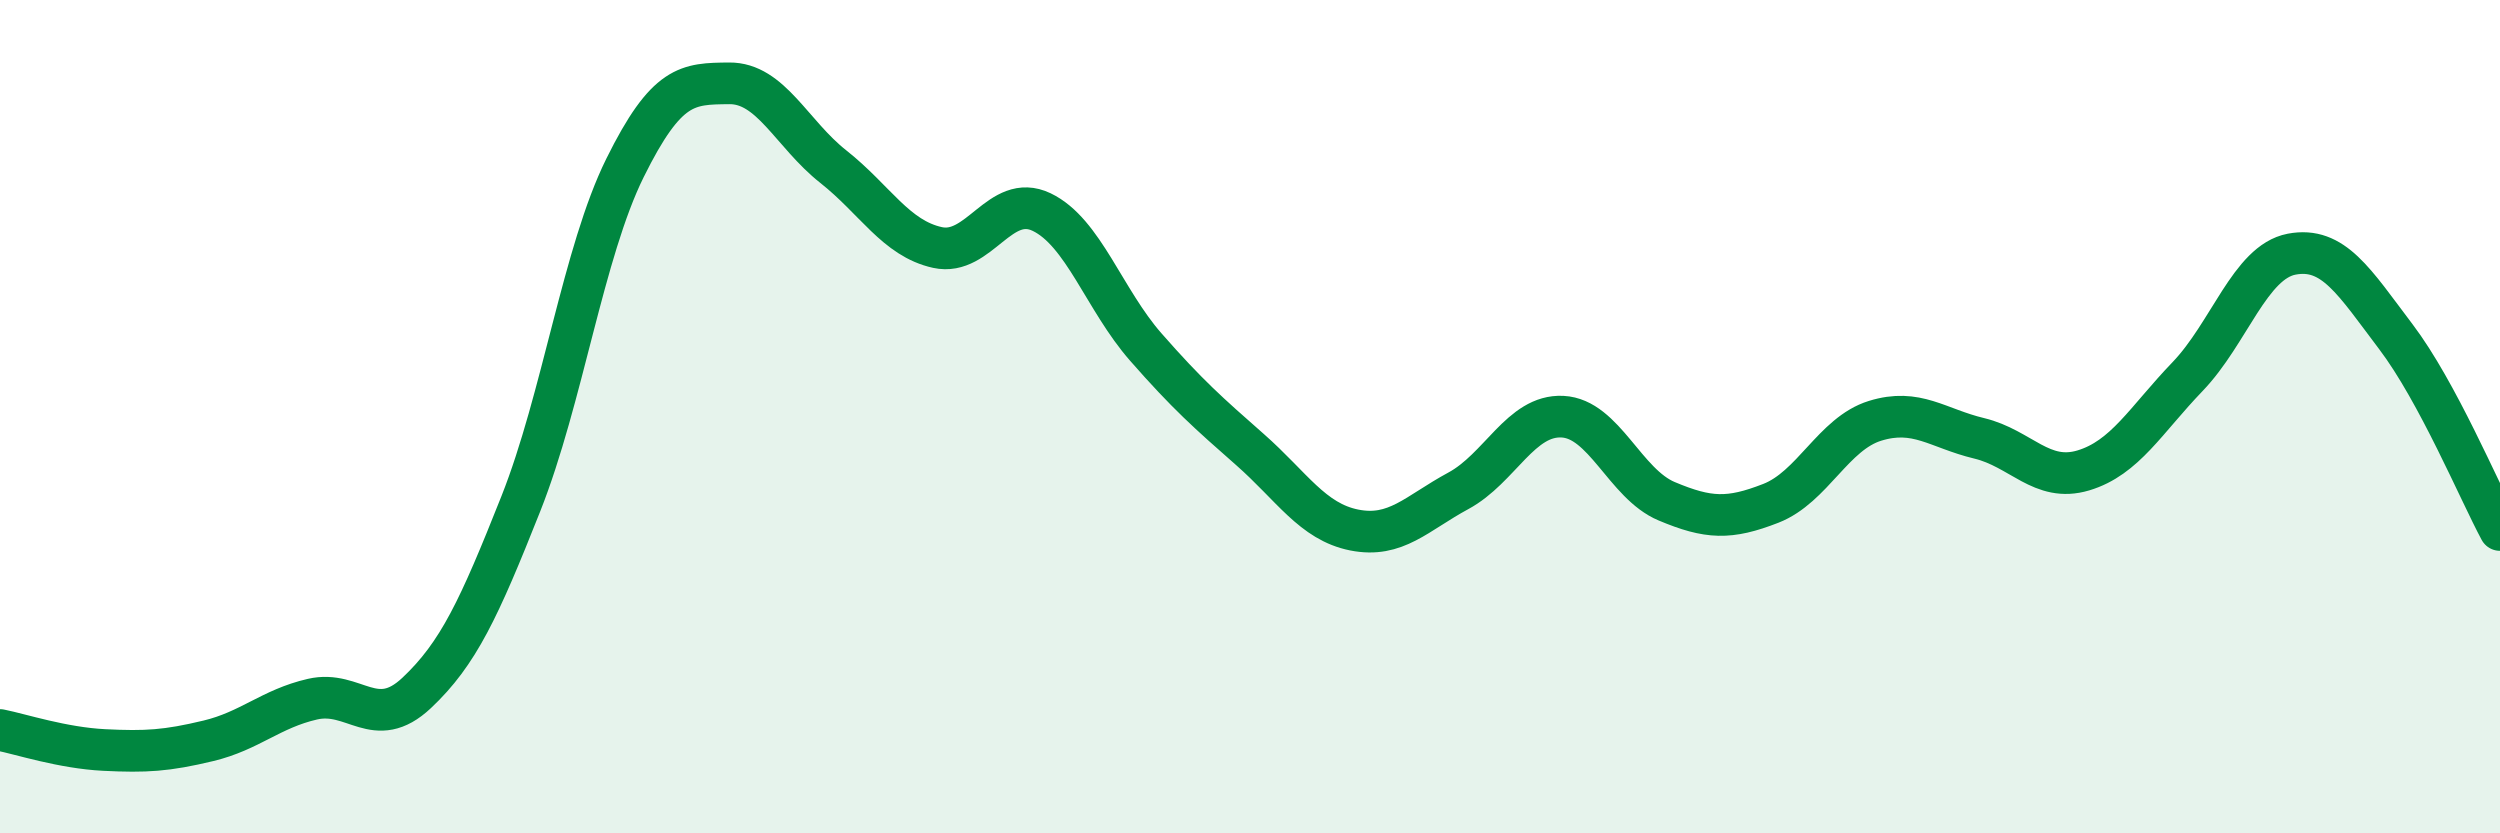
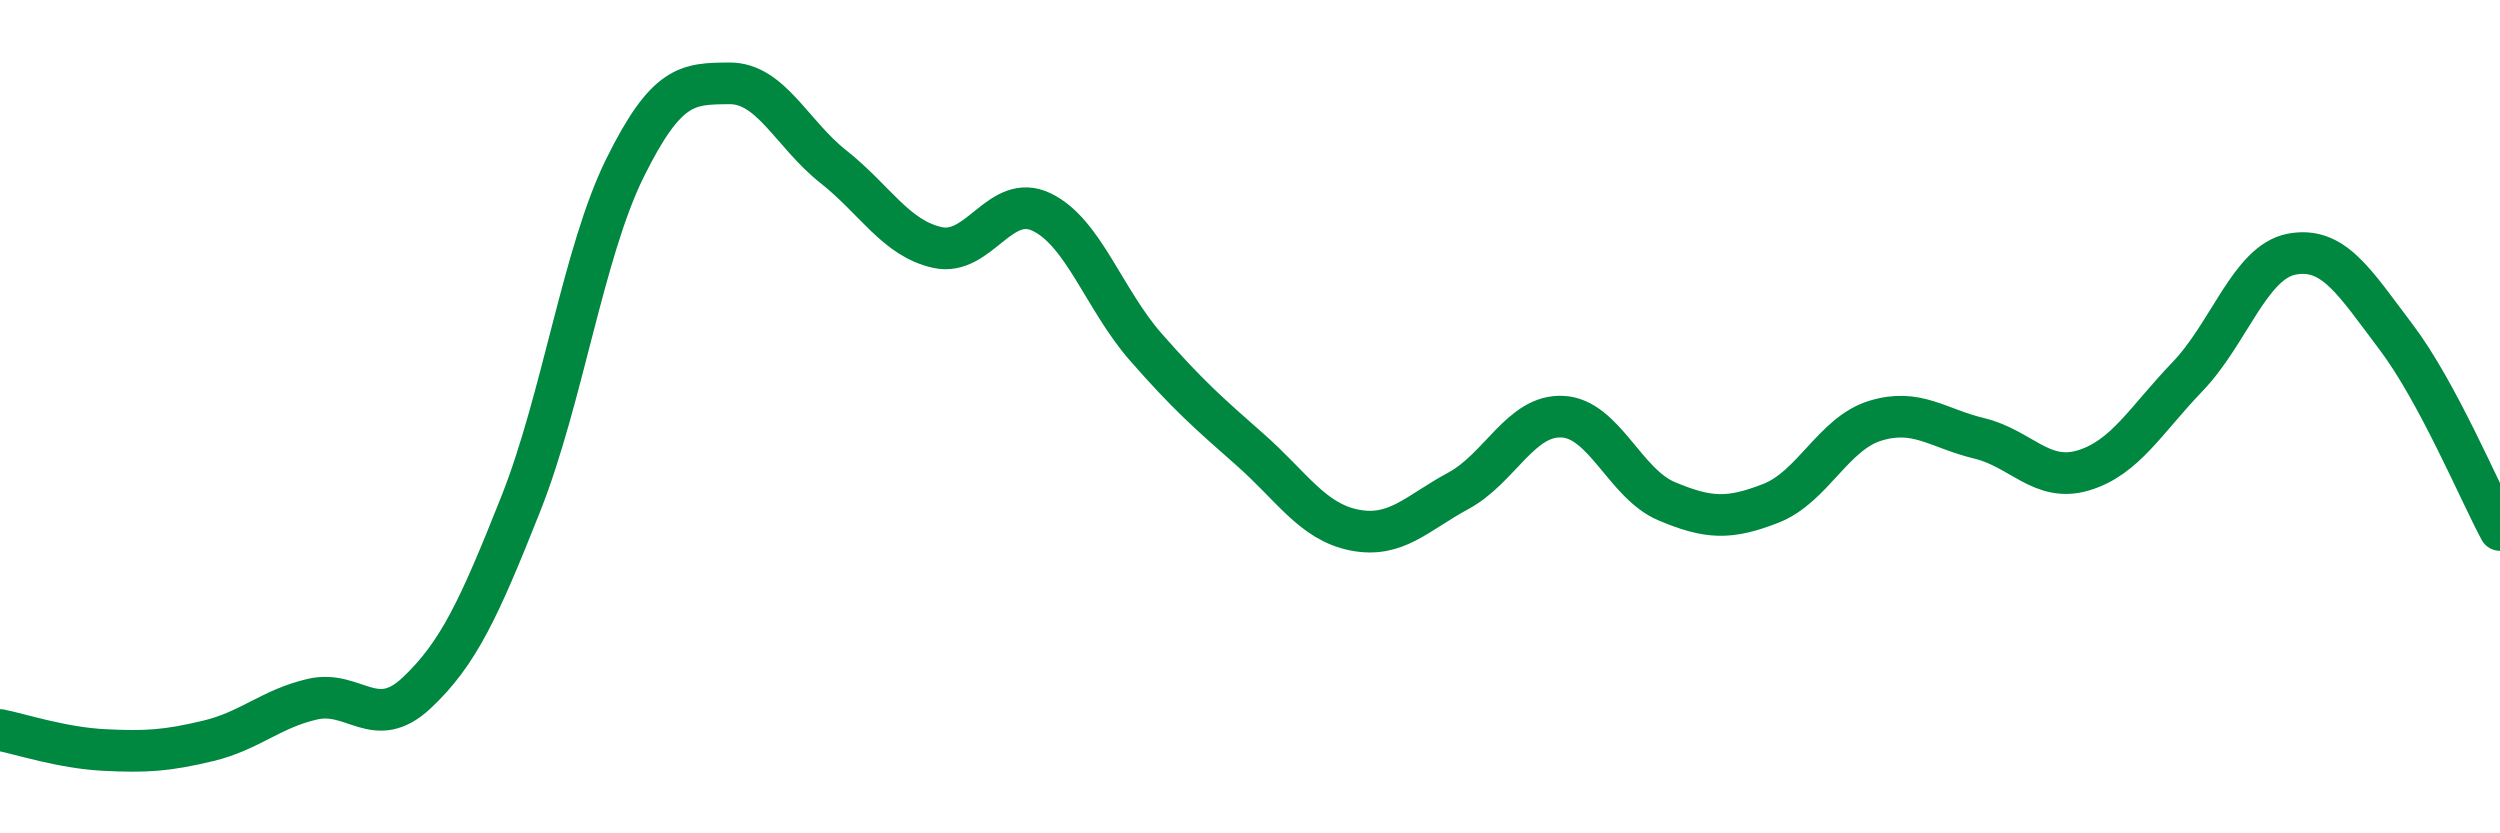
<svg xmlns="http://www.w3.org/2000/svg" width="60" height="20" viewBox="0 0 60 20">
-   <path d="M 0,17.52 C 0.5,17.62 1.5,17.95 2.5,18 C 3.5,18.05 4,18.02 5,17.78 C 6,17.54 6.5,17.01 7.5,16.78 C 8.5,16.55 9,17.57 10,16.63 C 11,15.69 11.5,14.61 12.5,12.09 C 13.5,9.57 14,6.05 15,4.03 C 16,2.01 16.5,2.01 17.5,2 C 18.5,1.99 19,3.21 20,4 C 21,4.79 21.5,5.72 22.5,5.94 C 23.5,6.16 24,4.61 25,5.09 C 26,5.57 26.5,7.19 27.5,8.33 C 28.5,9.47 29,9.91 30,10.79 C 31,11.67 31.5,12.52 32.5,12.72 C 33.5,12.92 34,12.32 35,11.78 C 36,11.24 36.5,9.95 37.5,10 C 38.5,10.05 39,11.61 40,12.03 C 41,12.45 41.5,12.47 42.5,12.08 C 43.5,11.69 44,10.41 45,10.1 C 46,9.79 46.5,10.28 47.5,10.52 C 48.5,10.76 49,11.59 50,11.29 C 51,10.99 51.5,10.08 52.5,9.04 C 53.5,8 54,6.29 55,6.1 C 56,5.91 56.5,6.76 57.5,8.08 C 58.5,9.4 59.5,11.79 60,12.72L60 20L0 20Z" fill="#008740" opacity="0.1" stroke-linecap="round" stroke-linejoin="round" />
  <path d="M 0,17.52 C 0.5,17.62 1.5,17.95 2.5,18 C 3.5,18.05 4,18.02 5,17.78 C 6,17.54 6.5,17.01 7.5,16.78 C 8.5,16.55 9,17.57 10,16.63 C 11,15.69 11.5,14.61 12.5,12.09 C 13.5,9.57 14,6.05 15,4.03 C 16,2.01 16.5,2.01 17.5,2 C 18.5,1.99 19,3.21 20,4 C 21,4.79 21.5,5.72 22.5,5.94 C 23.5,6.16 24,4.61 25,5.09 C 26,5.57 26.5,7.19 27.5,8.33 C 28.5,9.47 29,9.91 30,10.79 C 31,11.67 31.5,12.52 32.5,12.72 C 33.5,12.92 34,12.32 35,11.78 C 36,11.24 36.5,9.95 37.5,10 C 38.5,10.05 39,11.61 40,12.03 C 41,12.45 41.5,12.47 42.5,12.08 C 43.5,11.69 44,10.41 45,10.1 C 46,9.79 46.5,10.28 47.5,10.52 C 48.5,10.76 49,11.59 50,11.29 C 51,10.99 51.5,10.08 52.5,9.04 C 53.5,8 54,6.29 55,6.1 C 56,5.91 56.5,6.76 57.5,8.08 C 58.5,9.4 59.5,11.79 60,12.72" stroke="#008740" stroke-width="1" fill="none" stroke-linecap="round" stroke-linejoin="round" />
</svg>